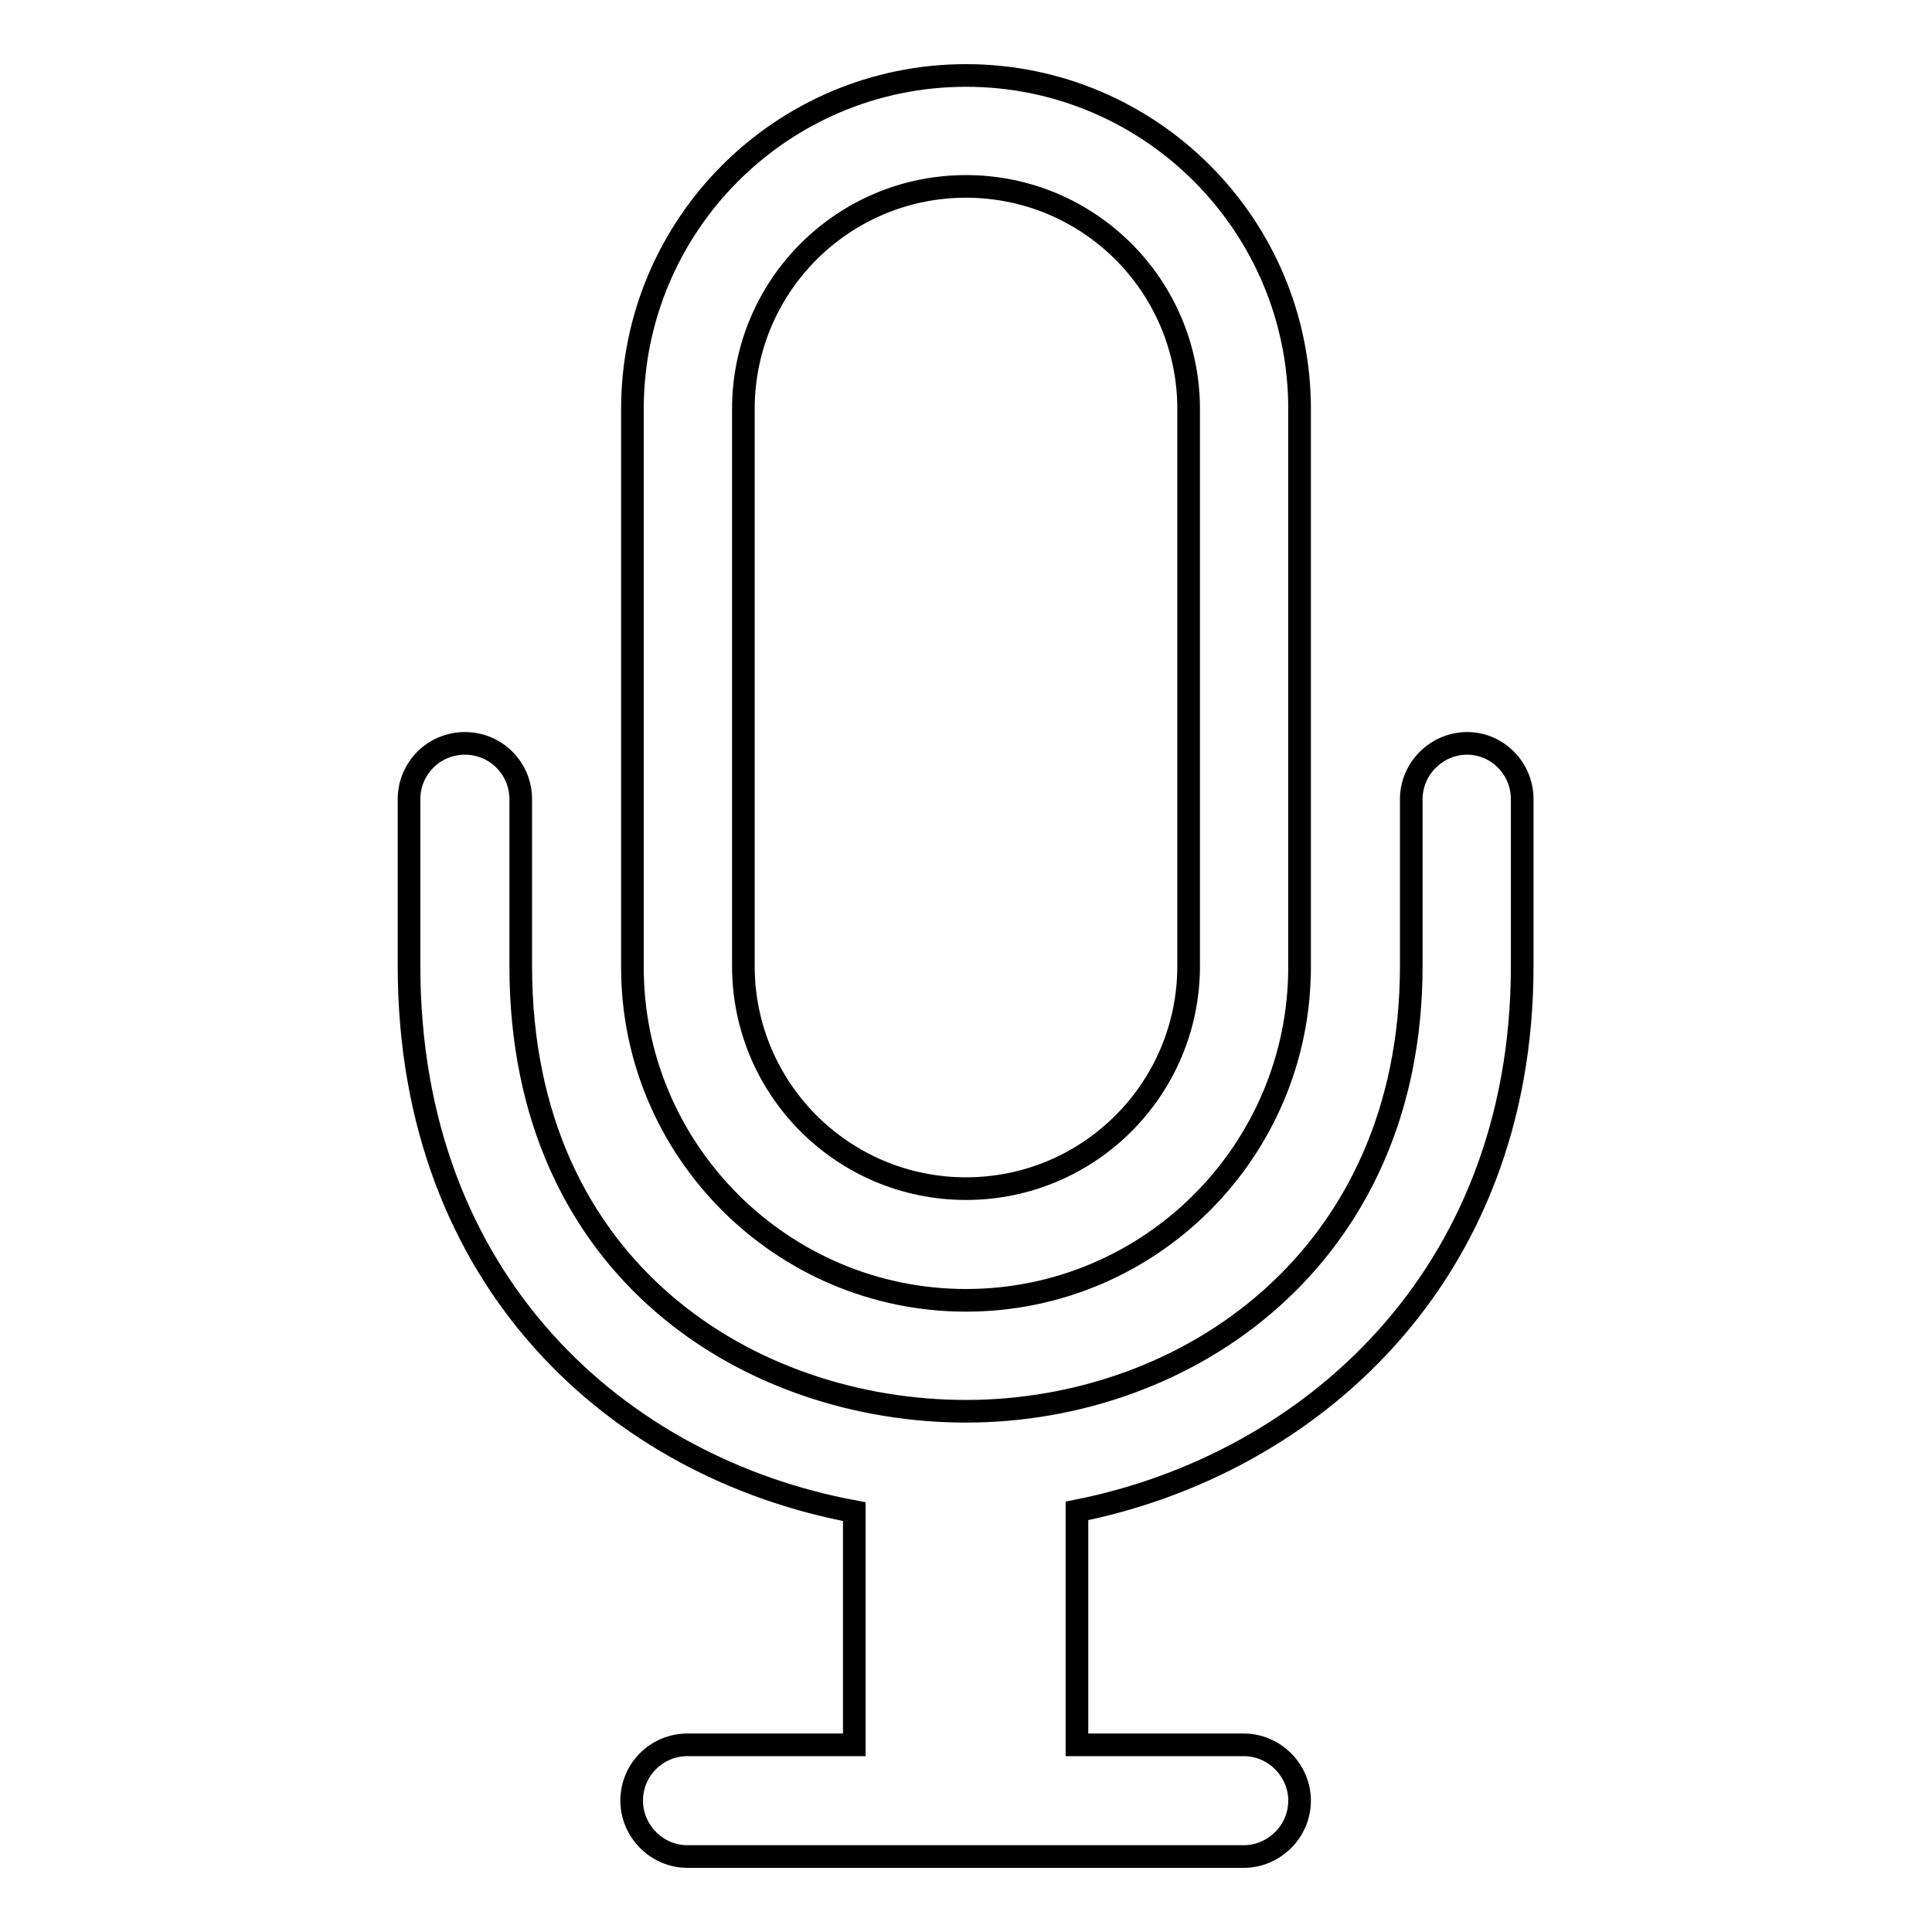
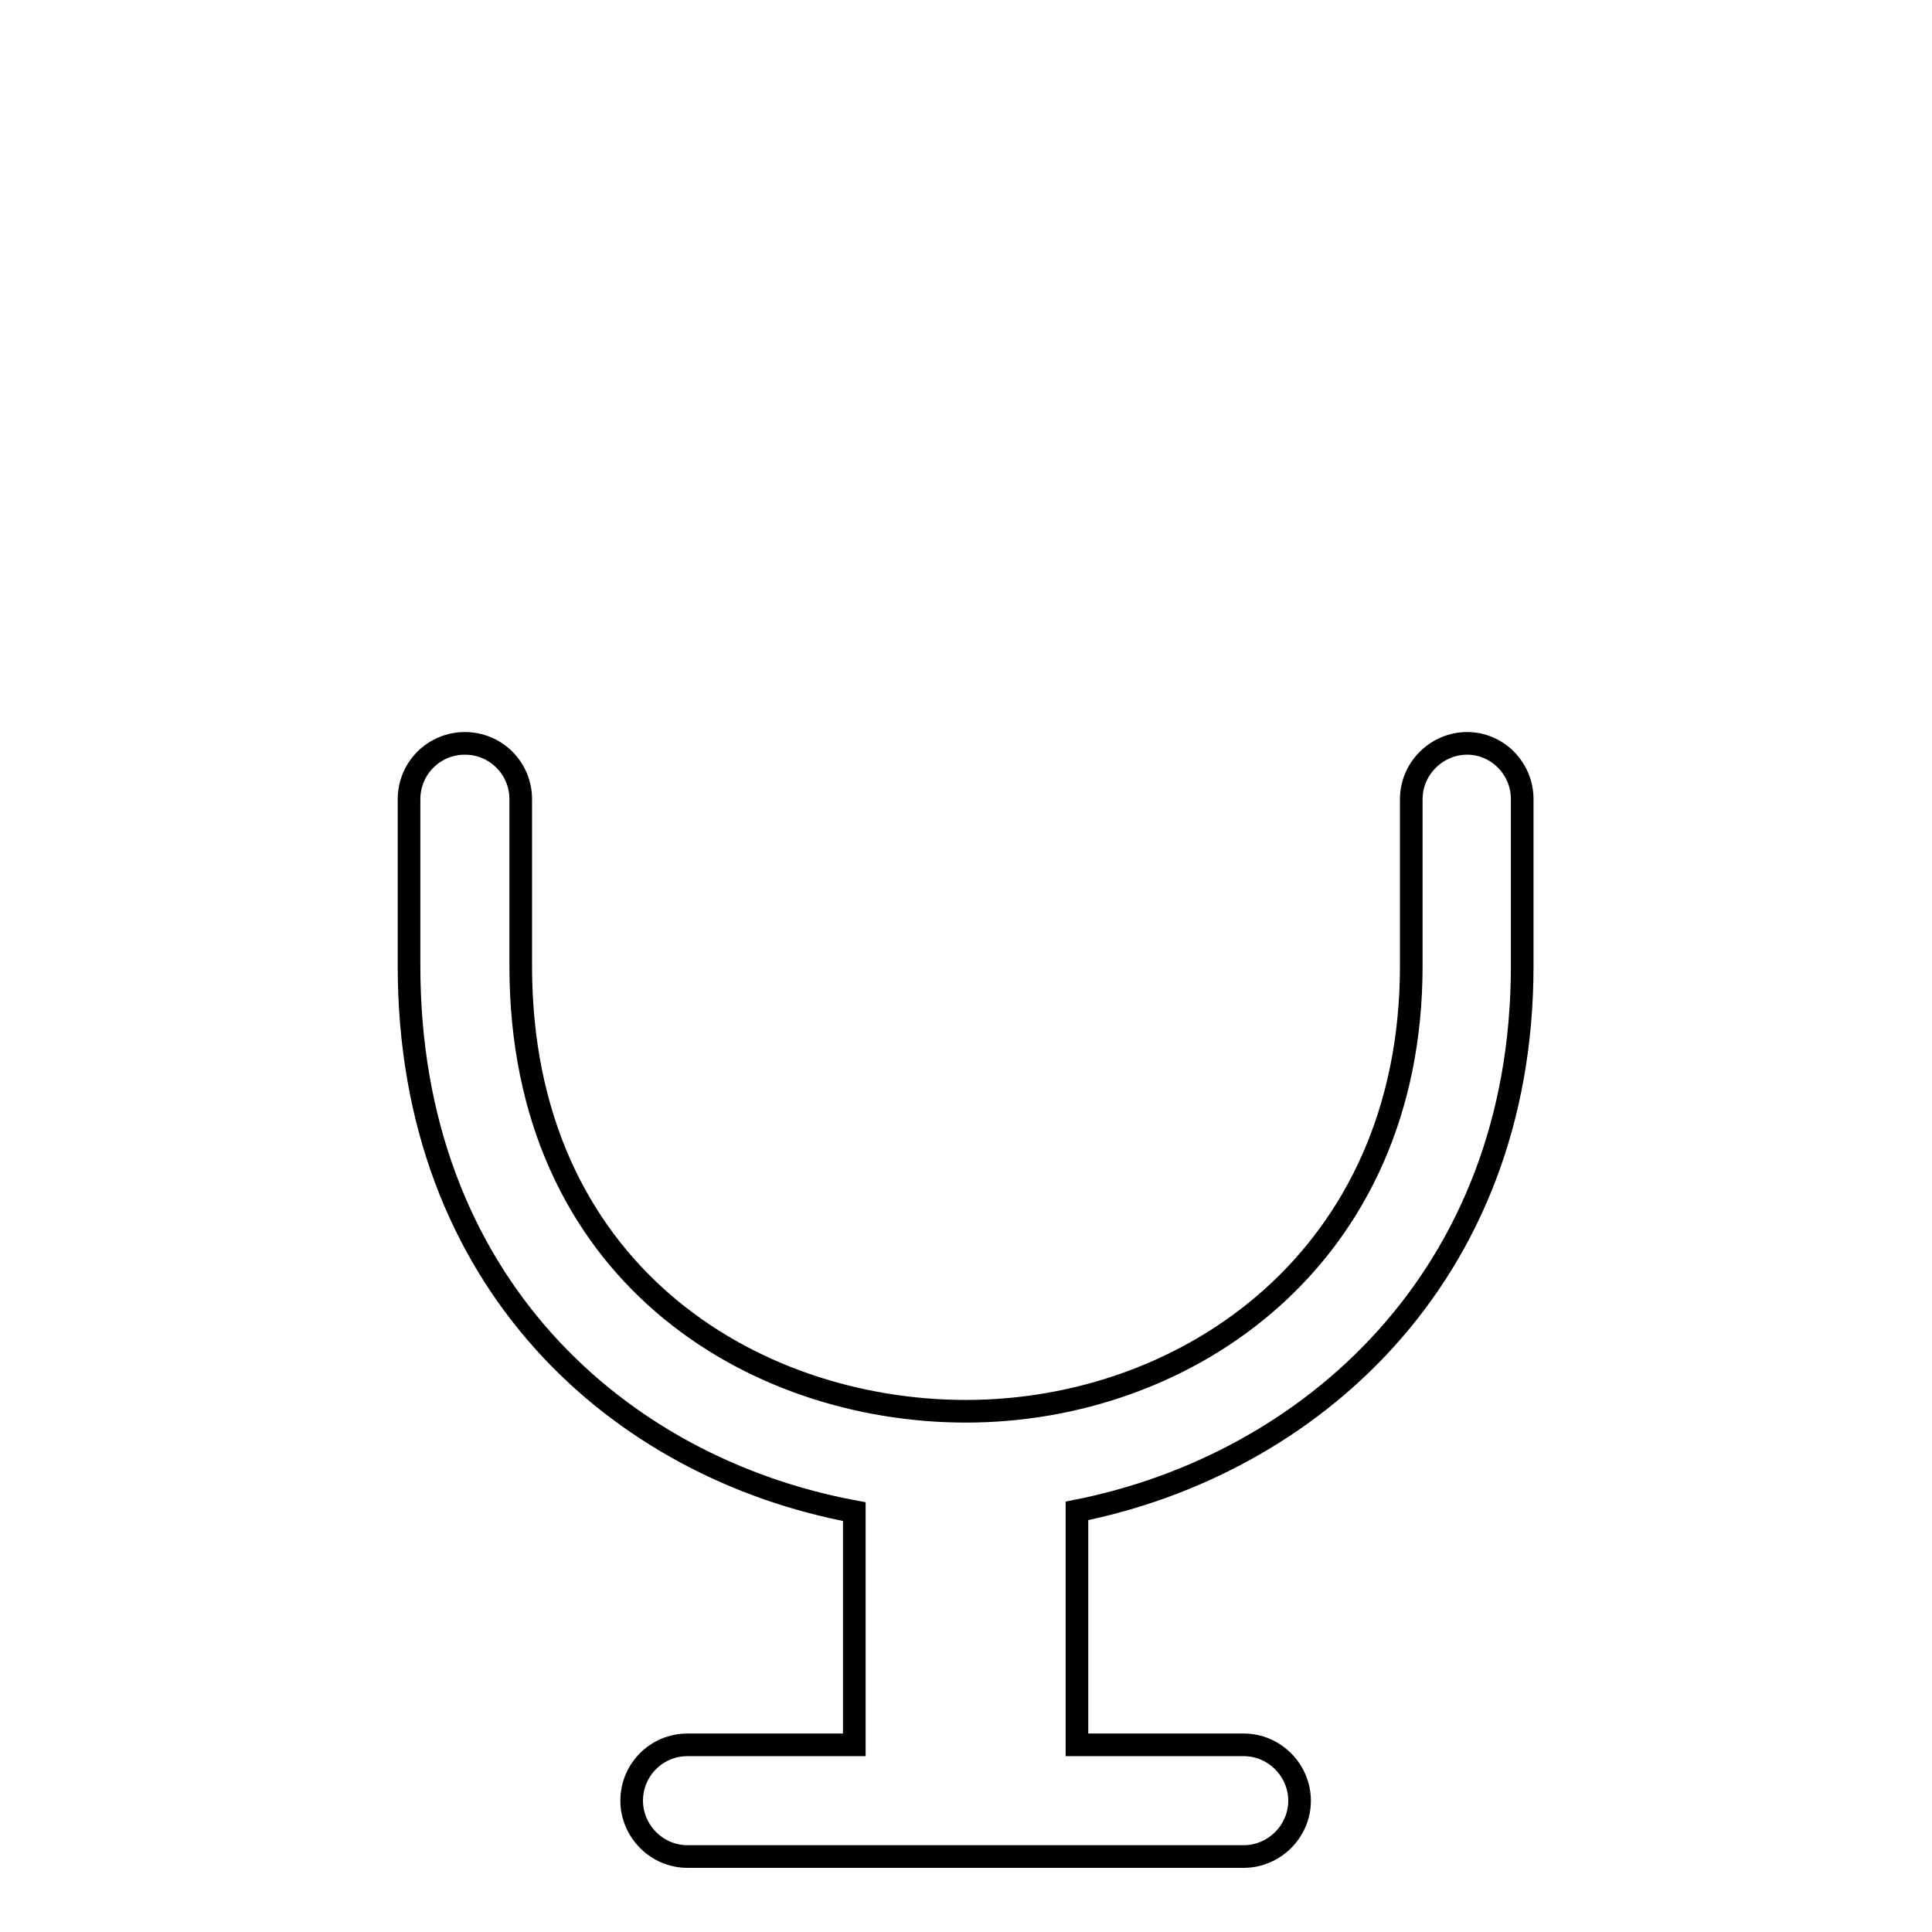
<svg xmlns="http://www.w3.org/2000/svg" version="1.1" x="0px" y="0px" viewBox="0 0 256 256" enable-background="new 0 0 256 256" xml:space="preserve">
  <g>
    <g>
      <g>
        <g>
          <g>
            <path stroke-width="3" fill-opacity="0" stroke="#000000" d="M194.4,98.5c-4,0-7.4,3.3-7.4,7.4V128c0,38.7-29.7,59-59,59c-28.4,0-59-18.5-59-59v-22.1c0-4.1-3.3-7.4-7.4-7.4s-7.4,3.3-7.4,7.4V128c0,41.9,27.8,66.5,59,72.3v30.9H91.1c-4.1,0-7.4,3.3-7.4,7.4c0,4,3.3,7.4,7.4,7.4h73.7c4,0,7.4-3.3,7.4-7.4c0-4-3.3-7.4-7.4-7.4h-22.1v-31c30.7-6.1,59-30.9,59-72.2v-22.1C201.7,101.8,198.4,98.5,194.4,98.5z" />
-             <path stroke-width="3" fill-opacity="0" stroke="#000000" d="M128,172.3c24.4,0,44.2-19.8,44.2-44.2V54.2c0-24.4-19.8-44.2-44.2-44.2c-24.4,0-44.2,19.8-44.2,44.2V128C83.7,152.4,103.6,172.3,128,172.3z M98.5,54.2c0-16.3,13.2-29.5,29.5-29.5c16.3,0,29.5,13.2,29.5,29.5V128c0,16.3-13.2,29.5-29.5,29.5c-16.3,0-29.5-13.2-29.5-29.5V54.2z" />
          </g>
        </g>
      </g>
      <g />
      <g />
      <g />
      <g />
      <g />
      <g />
      <g />
      <g />
      <g />
      <g />
      <g />
      <g />
      <g />
      <g />
      <g />
    </g>
  </g>
</svg>